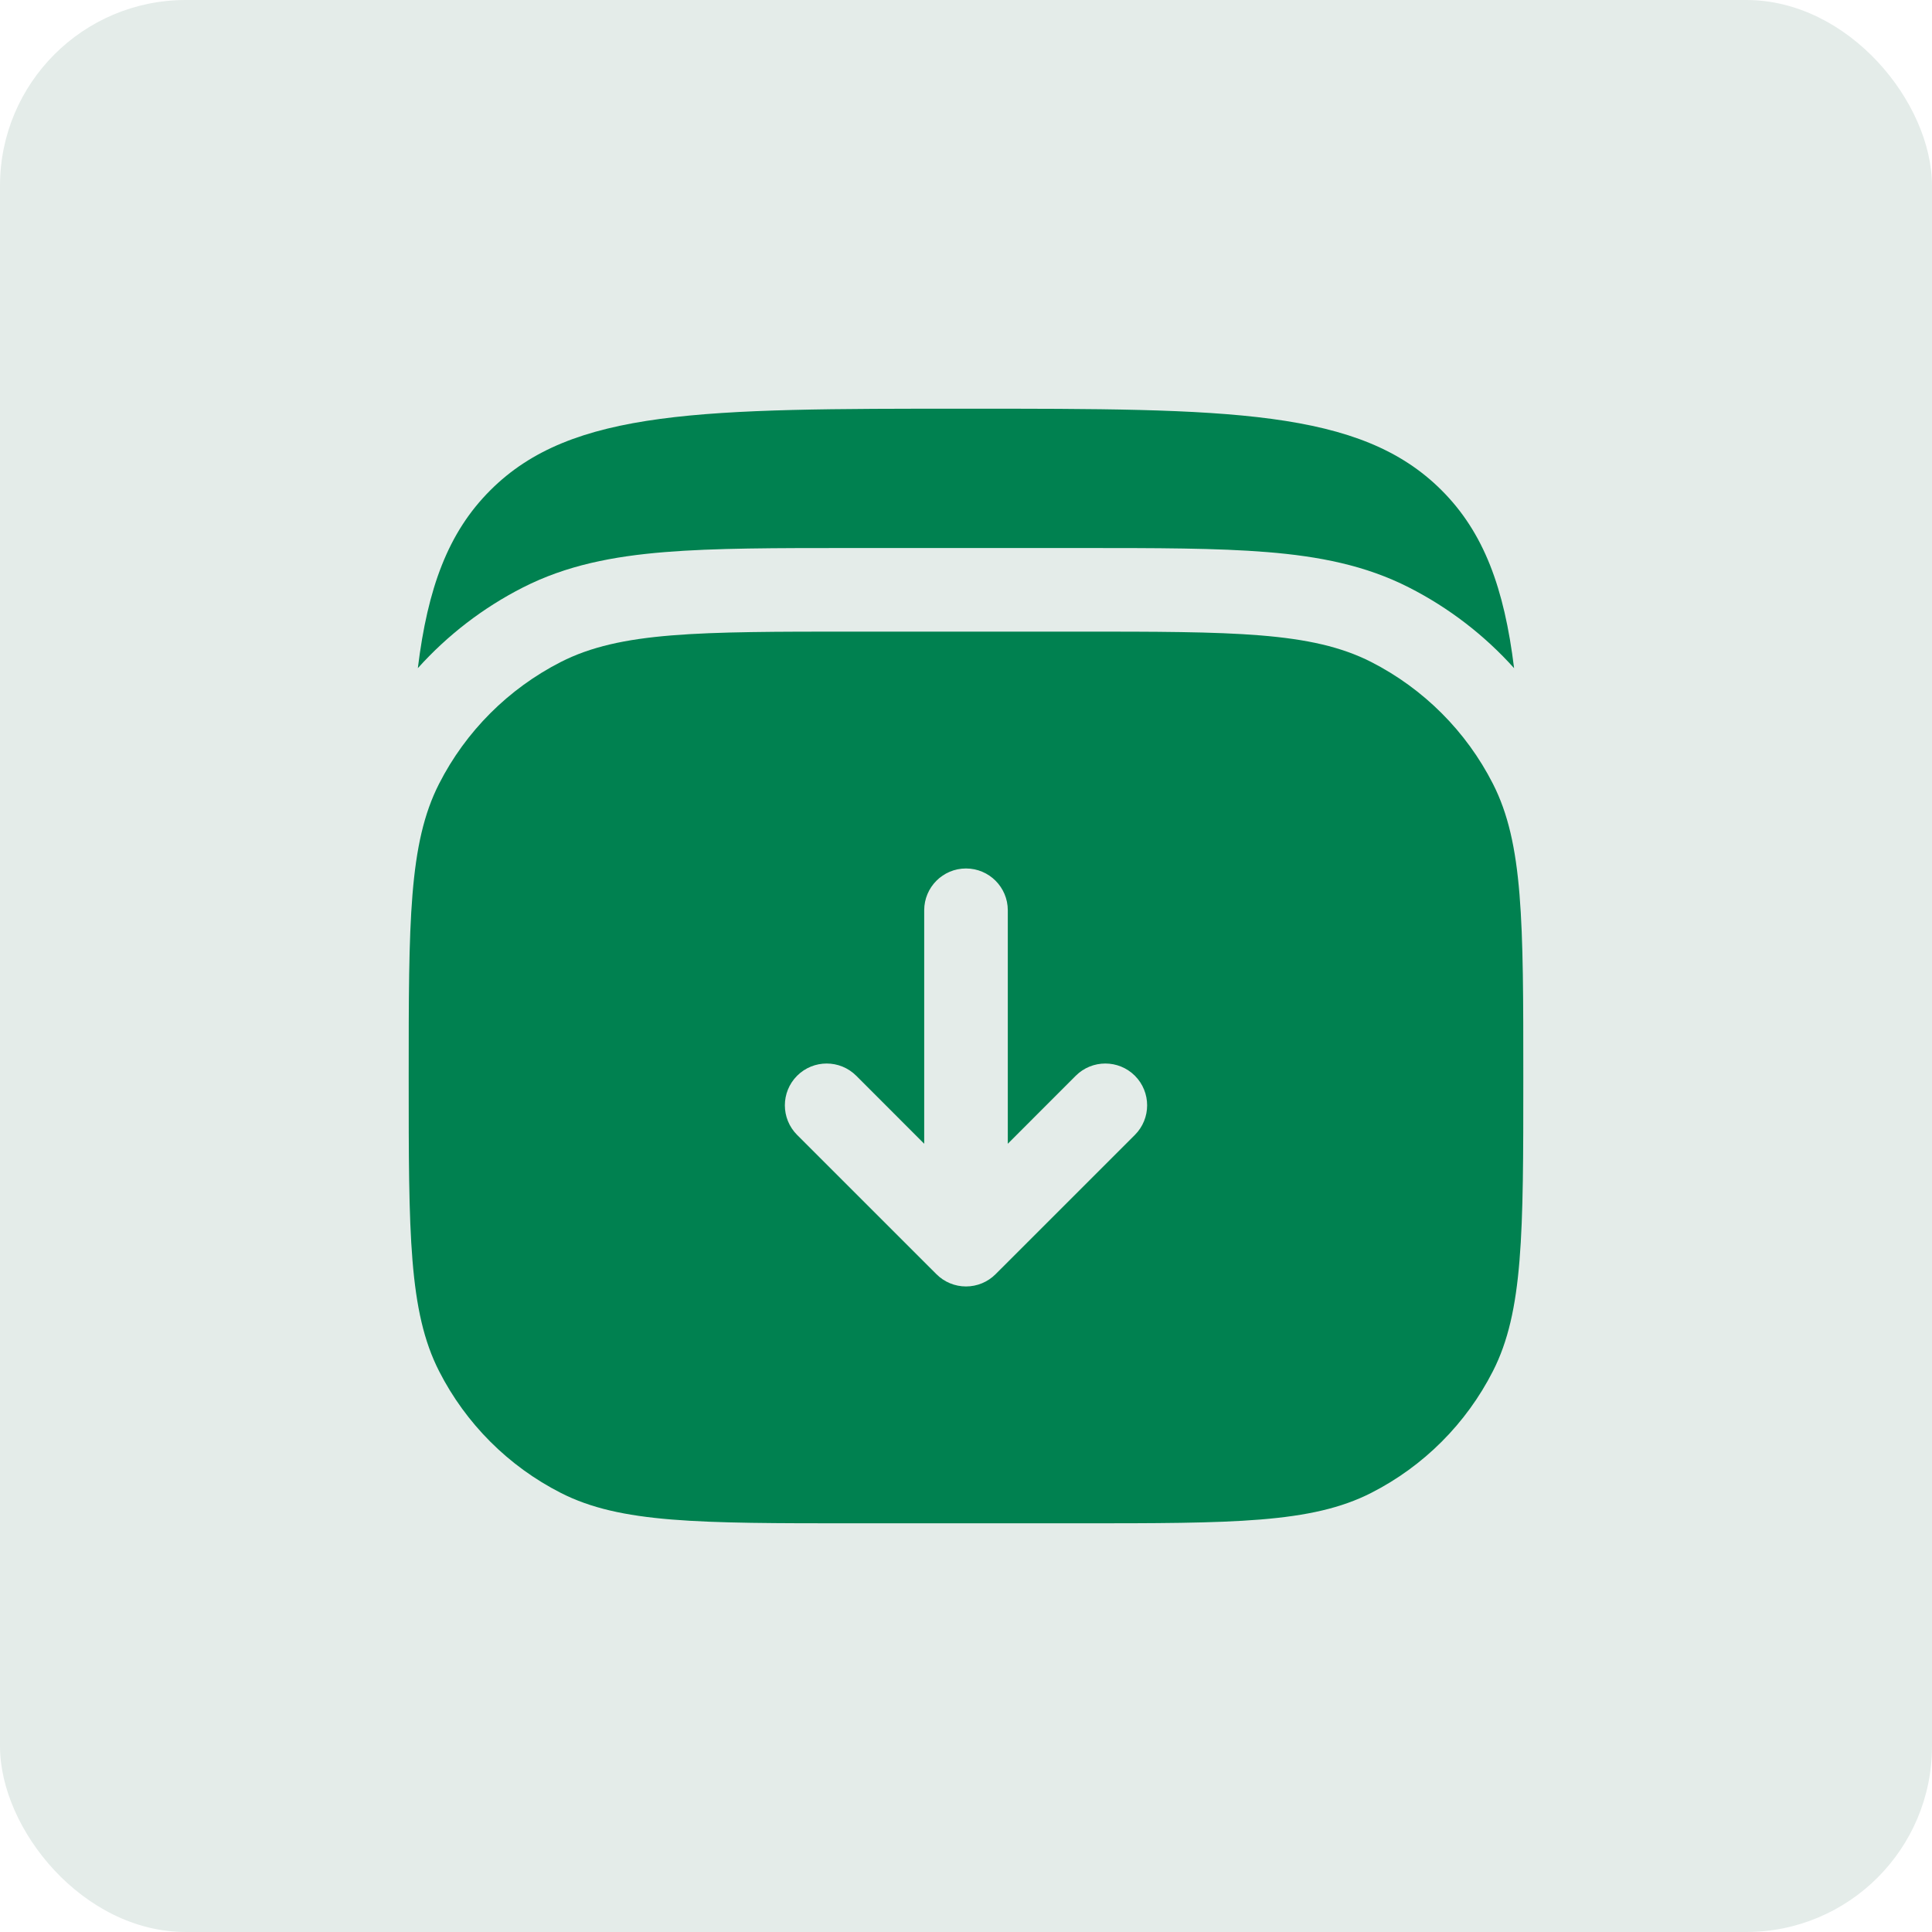
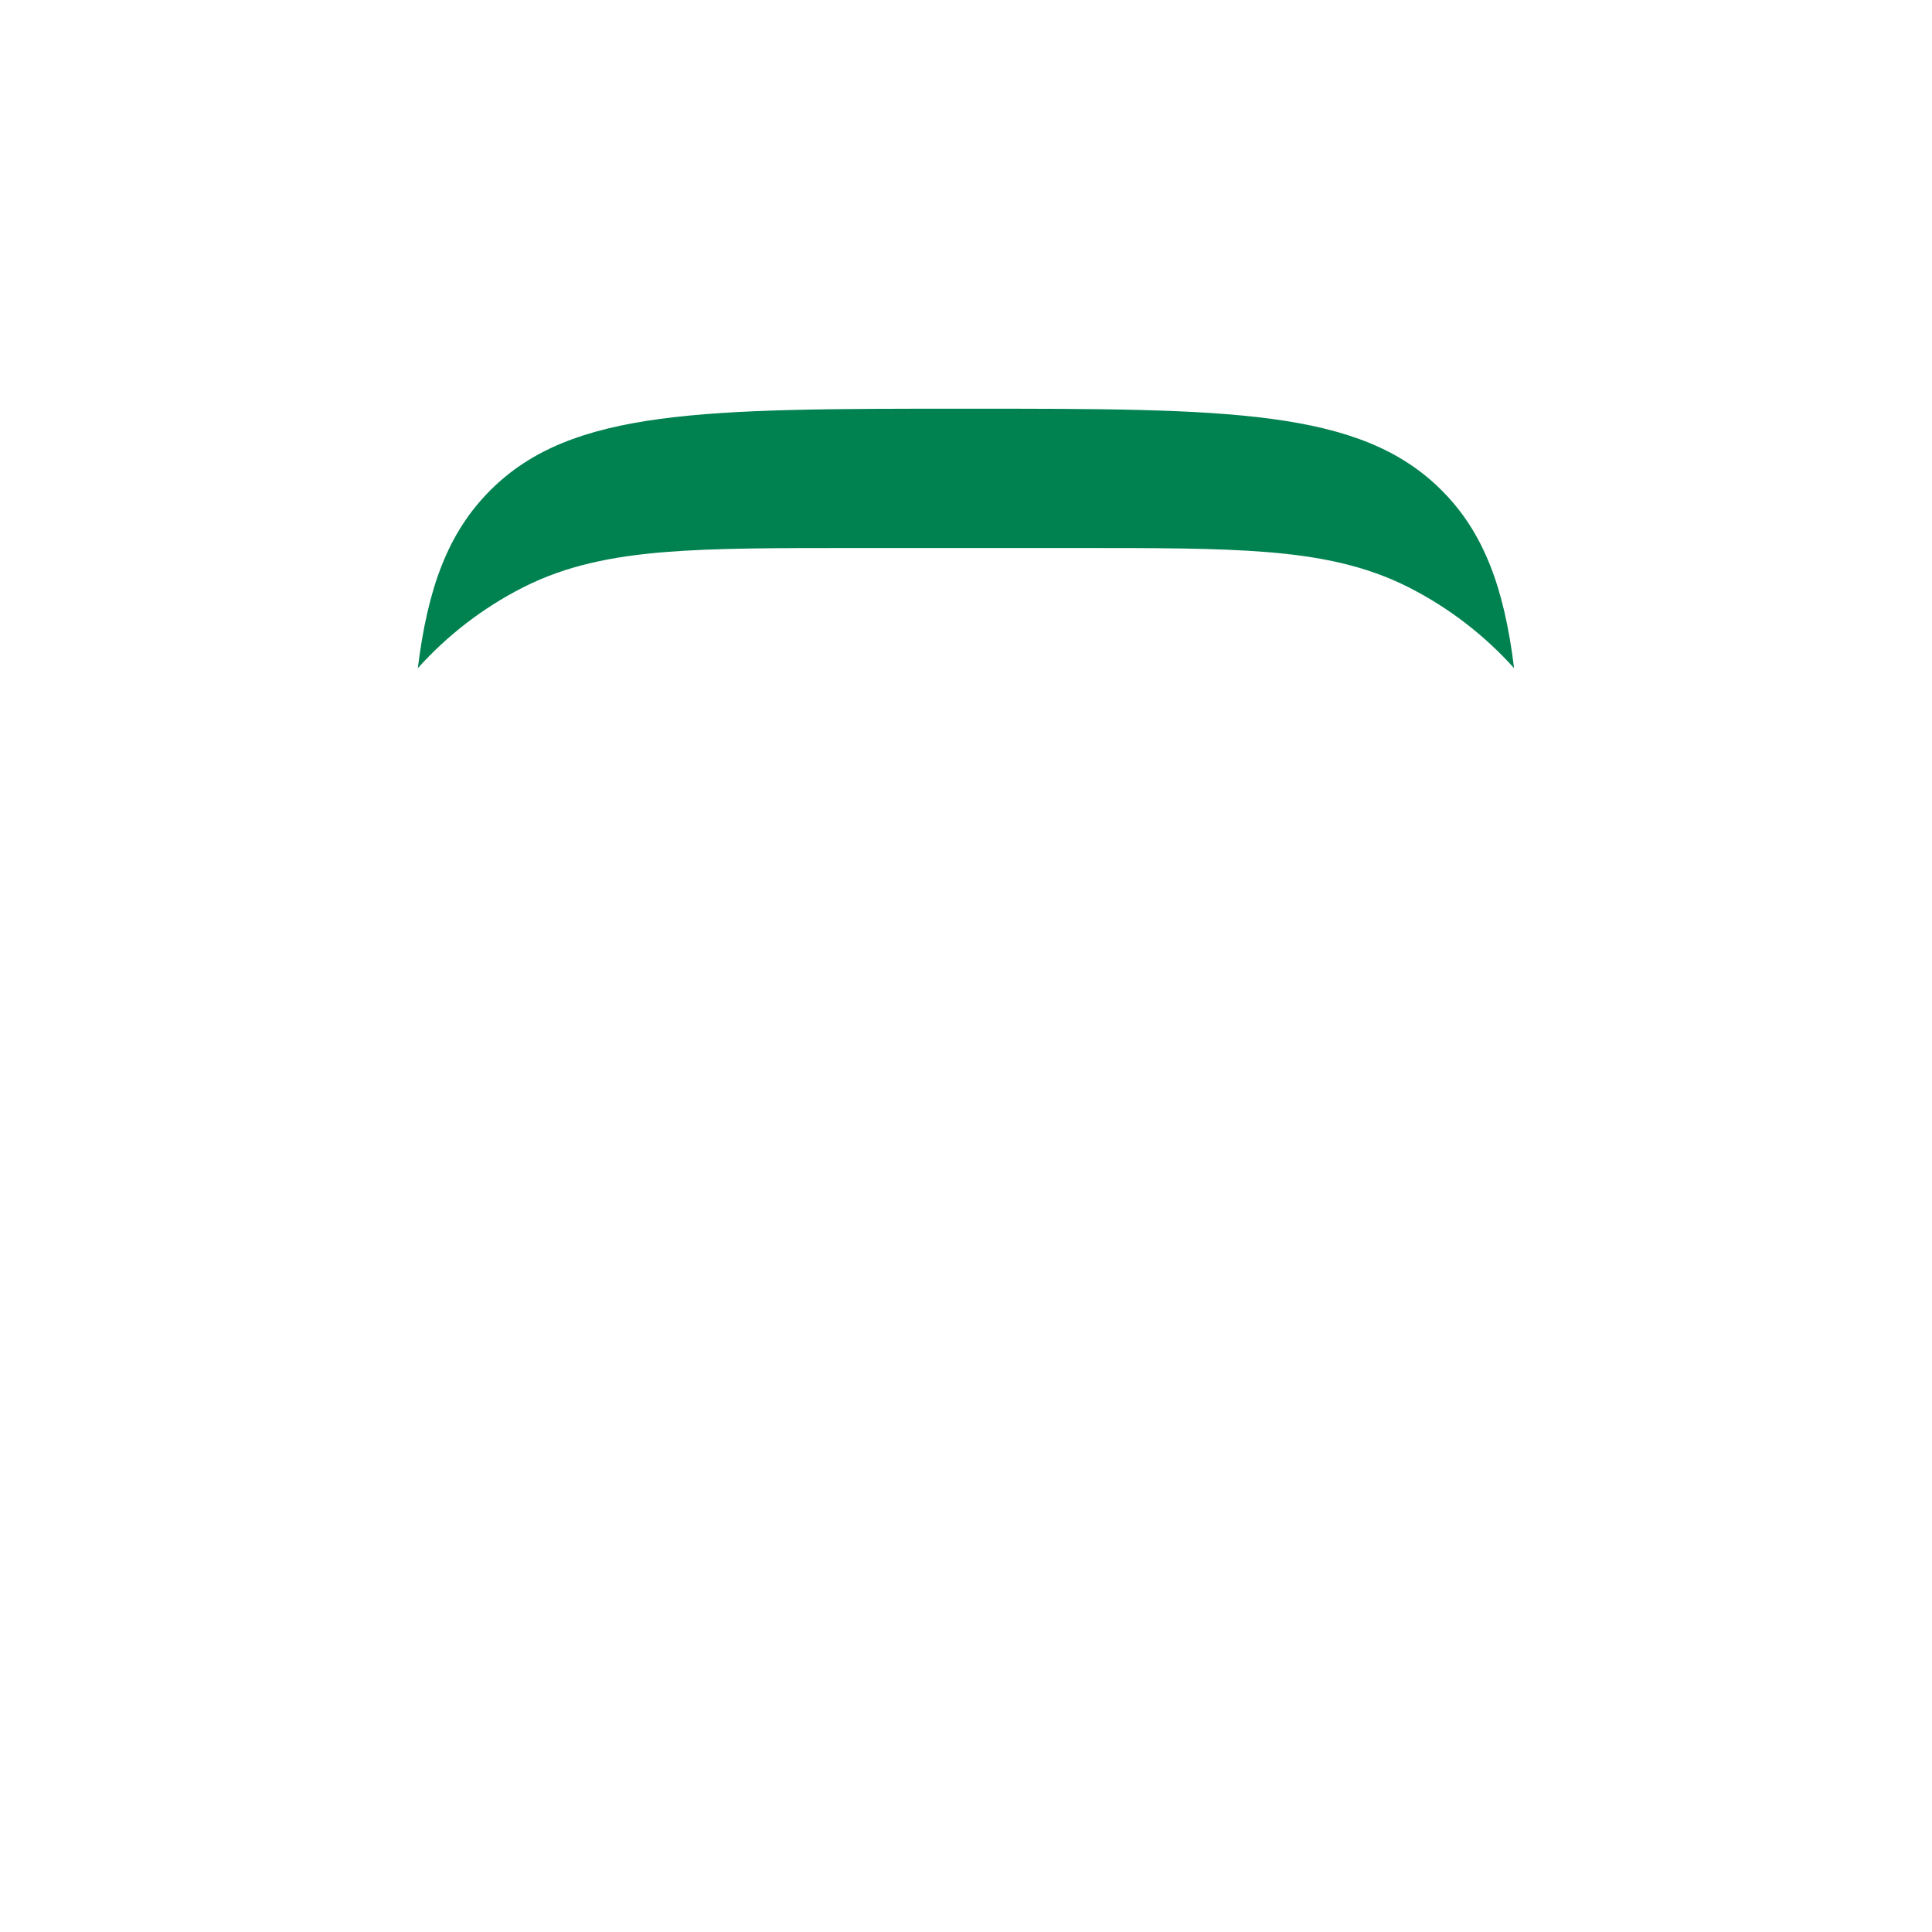
<svg xmlns="http://www.w3.org/2000/svg" width="52" height="52" viewBox="0 0 52 52" fill="none">
-   <rect width="52" height="52" rx="5" fill="#E4ECE9" />
  <path d="M38.802 13.197C36.606 11 33.07 11 25.999 11C18.928 11 15.392 11 13.196 13.197C12.059 14.333 11.511 15.827 11.246 17.984C12.042 17.098 12.998 16.36 14.072 15.813C15.245 15.215 16.5 14.973 17.89 14.86C19.232 14.75 20.885 14.75 22.905 14.75H29.093C31.113 14.75 32.766 14.75 34.108 14.86C35.498 14.973 36.753 15.215 37.925 15.813C38.999 16.36 39.956 17.098 40.752 17.984C40.487 15.827 39.938 14.333 38.802 13.197Z" fill="#008150" />
-   <path fill-rule="evenodd" clip-rule="evenodd" d="M11 29C11 24.8 11 22.699 11.818 21.095C12.537 19.684 13.684 18.537 15.095 17.817C16.699 17 18.8 17 23 17H29C33.2 17 35.301 17 36.905 17.817C38.316 18.537 39.464 19.684 40.182 21.095C41 22.699 41 24.8 41 29C41 33.2 41 35.301 40.182 36.905C39.464 38.316 38.316 39.464 36.905 40.182C35.301 41 33.2 41 29 41H23C18.8 41 16.699 41 15.095 40.182C13.684 39.464 12.537 38.316 11.818 36.905C11 35.301 11 33.2 11 29ZM26.796 34.295C26.585 34.507 26.298 34.625 26 34.625C25.702 34.625 25.415 34.507 25.204 34.295L21.454 30.546C21.015 30.106 21.015 29.394 21.454 28.954C21.894 28.515 22.606 28.515 23.046 28.954L24.875 30.784V24.5C24.875 23.879 25.379 23.375 26 23.375C26.621 23.375 27.125 23.879 27.125 24.5V30.784L28.954 28.954C29.394 28.515 30.106 28.515 30.546 28.954C30.985 29.394 30.985 30.106 30.546 30.546L26.796 34.295Z" fill="#008150" />
</svg>